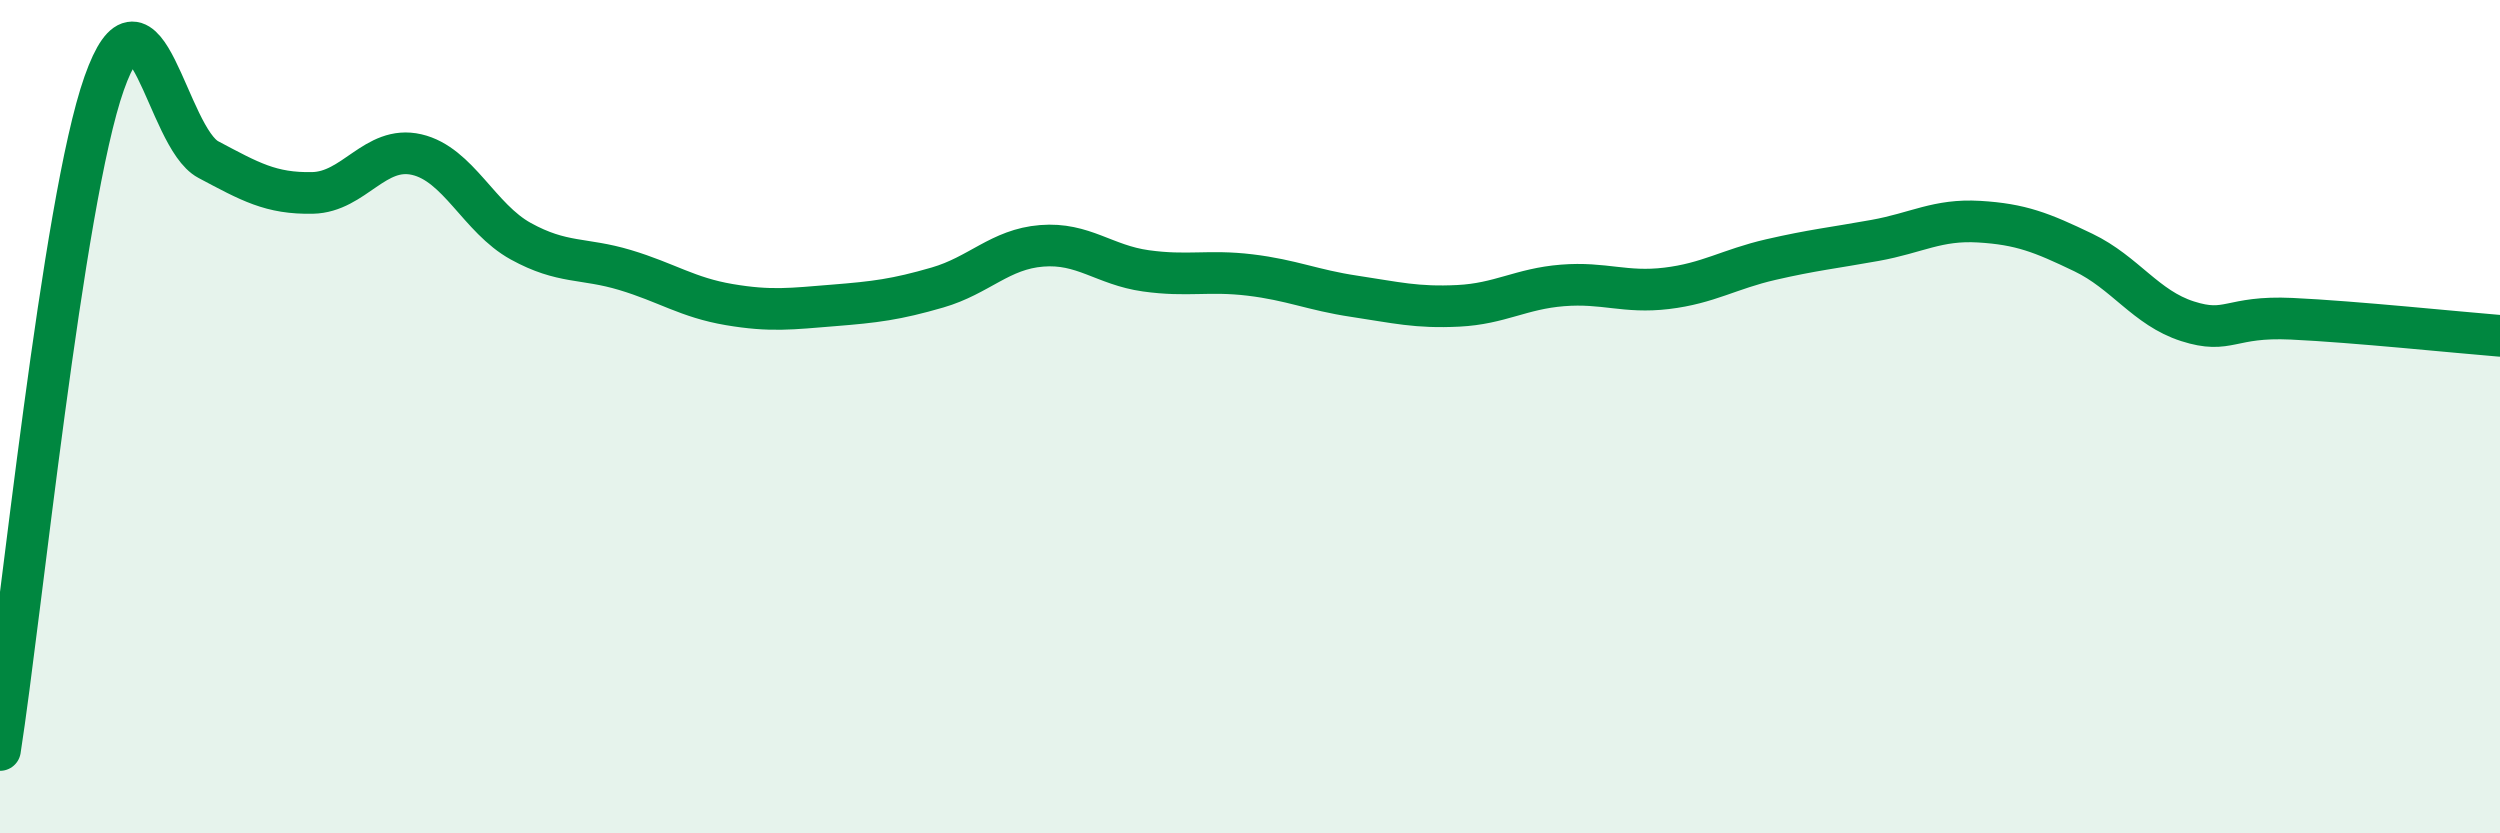
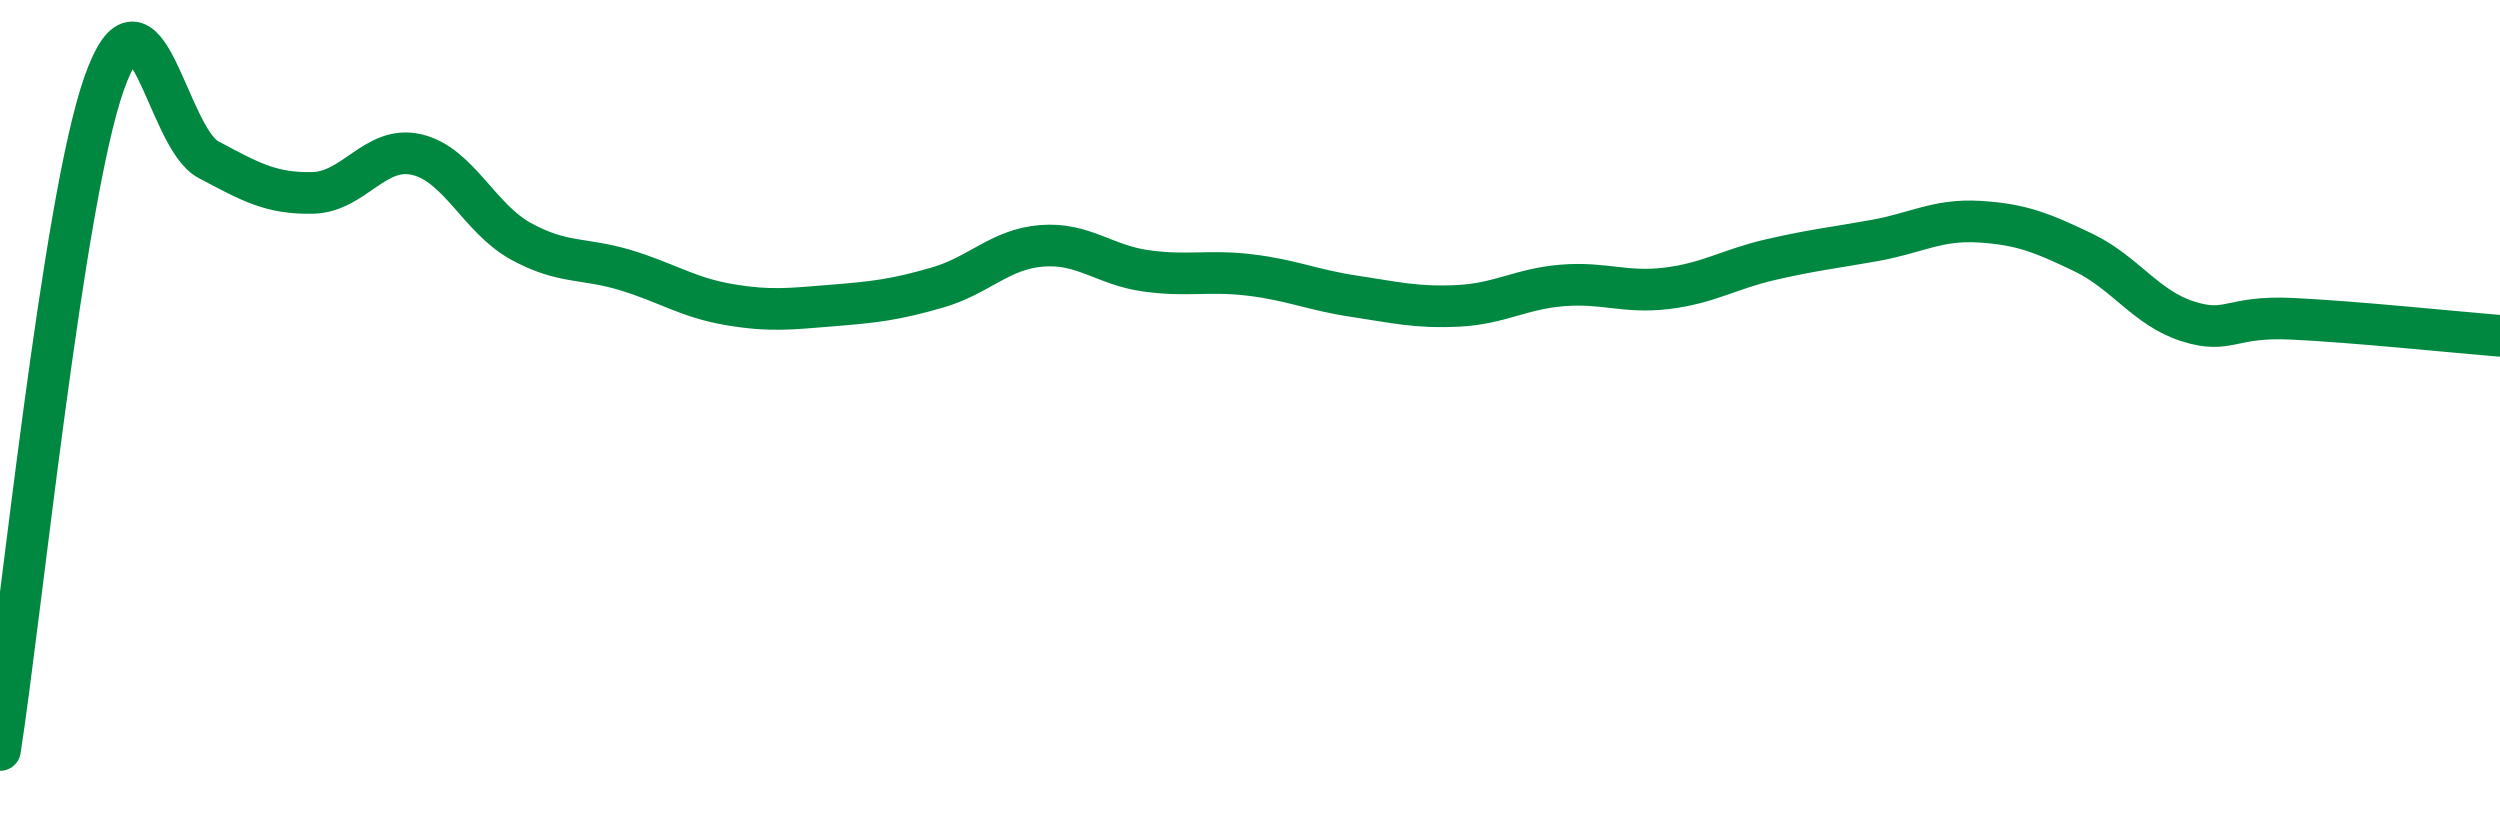
<svg xmlns="http://www.w3.org/2000/svg" width="60" height="20" viewBox="0 0 60 20">
-   <path d="M 0,18 C 0.5,14.8 1.5,4.83 2.5,2 C 3.5,-0.83 4,3.3 5,3.83 C 6,4.36 6.5,4.65 7.5,4.63 C 8.5,4.61 9,3.48 10,3.71 C 11,3.94 11.5,5.24 12.5,5.79 C 13.5,6.34 14,6.18 15,6.48 C 16,6.78 16.5,7.14 17.5,7.31 C 18.5,7.48 19,7.41 20,7.33 C 21,7.25 21.5,7.19 22.5,6.9 C 23.5,6.61 24,5.98 25,5.9 C 26,5.82 26.5,6.36 27.5,6.5 C 28.5,6.64 29,6.48 30,6.6 C 31,6.72 31.5,6.96 32.5,7.11 C 33.5,7.26 34,7.39 35,7.34 C 36,7.29 36.5,6.93 37.5,6.85 C 38.5,6.77 39,7.04 40,6.92 C 41,6.8 41.5,6.46 42.5,6.23 C 43.5,6 44,5.95 45,5.77 C 46,5.59 46.5,5.26 47.5,5.32 C 48.5,5.38 49,5.58 50,6.06 C 51,6.54 51.5,7.39 52.5,7.71 C 53.5,8.03 53.5,7.58 55,7.65 C 56.5,7.72 59,7.98 60,8.06L60 20L0 20Z" fill="#008740" opacity="0.1" stroke-linecap="round" stroke-linejoin="round" />
  <path d="M 0,18 C 0.5,14.8 1.5,4.83 2.5,2 C 3.5,-0.83 4,3.3 5,3.83 C 6,4.36 6.5,4.65 7.5,4.63 C 8.5,4.61 9,3.48 10,3.71 C 11,3.94 11.5,5.24 12.5,5.79 C 13.5,6.34 14,6.18 15,6.48 C 16,6.78 16.5,7.14 17.5,7.31 C 18.5,7.48 19,7.41 20,7.33 C 21,7.25 21.5,7.19 22.5,6.9 C 23.5,6.61 24,5.98 25,5.9 C 26,5.82 26.5,6.36 27.5,6.5 C 28.5,6.64 29,6.48 30,6.6 C 31,6.72 31.5,6.96 32.5,7.11 C 33.5,7.26 34,7.39 35,7.34 C 36,7.29 36.5,6.93 37.5,6.85 C 38.5,6.77 39,7.04 40,6.92 C 41,6.8 41.5,6.46 42.5,6.23 C 43.5,6 44,5.95 45,5.77 C 46,5.59 46.5,5.26 47.5,5.32 C 48.5,5.38 49,5.58 50,6.06 C 51,6.54 51.5,7.39 52.5,7.71 C 53.5,8.03 53.5,7.58 55,7.65 C 56.5,7.72 59,7.98 60,8.06" stroke="#008740" stroke-width="1" fill="none" stroke-linecap="round" stroke-linejoin="round" />
</svg>